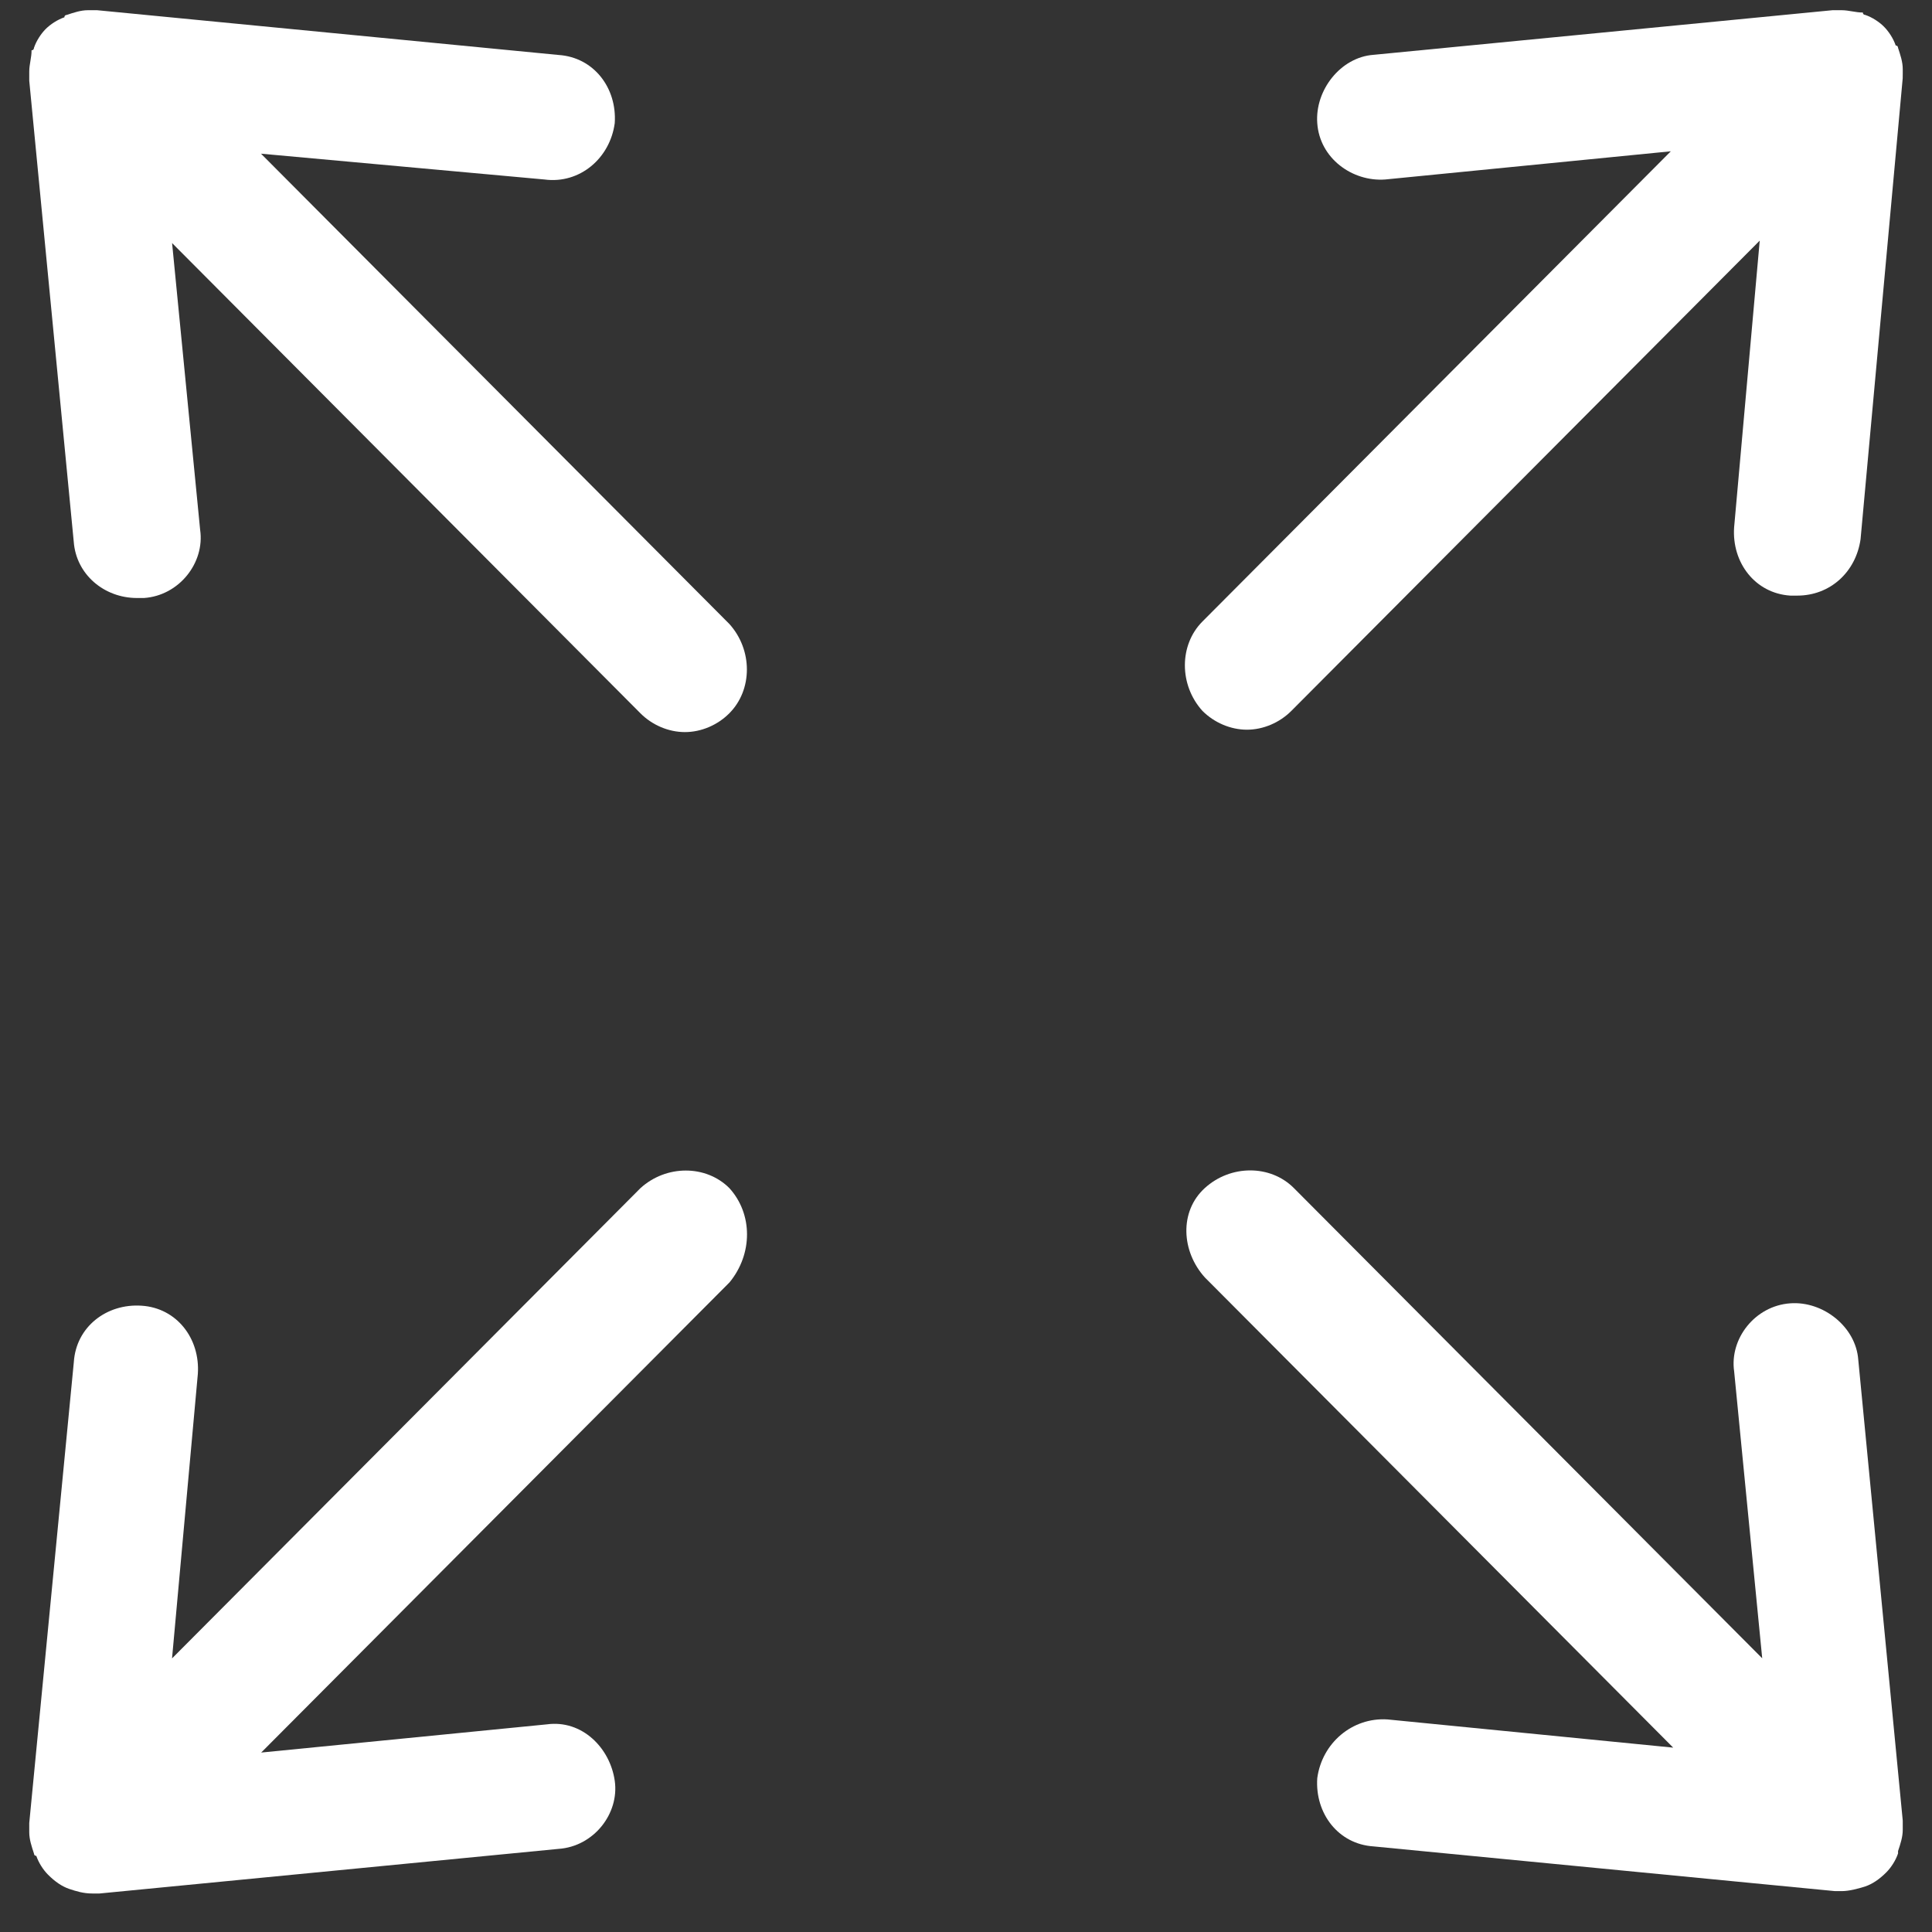
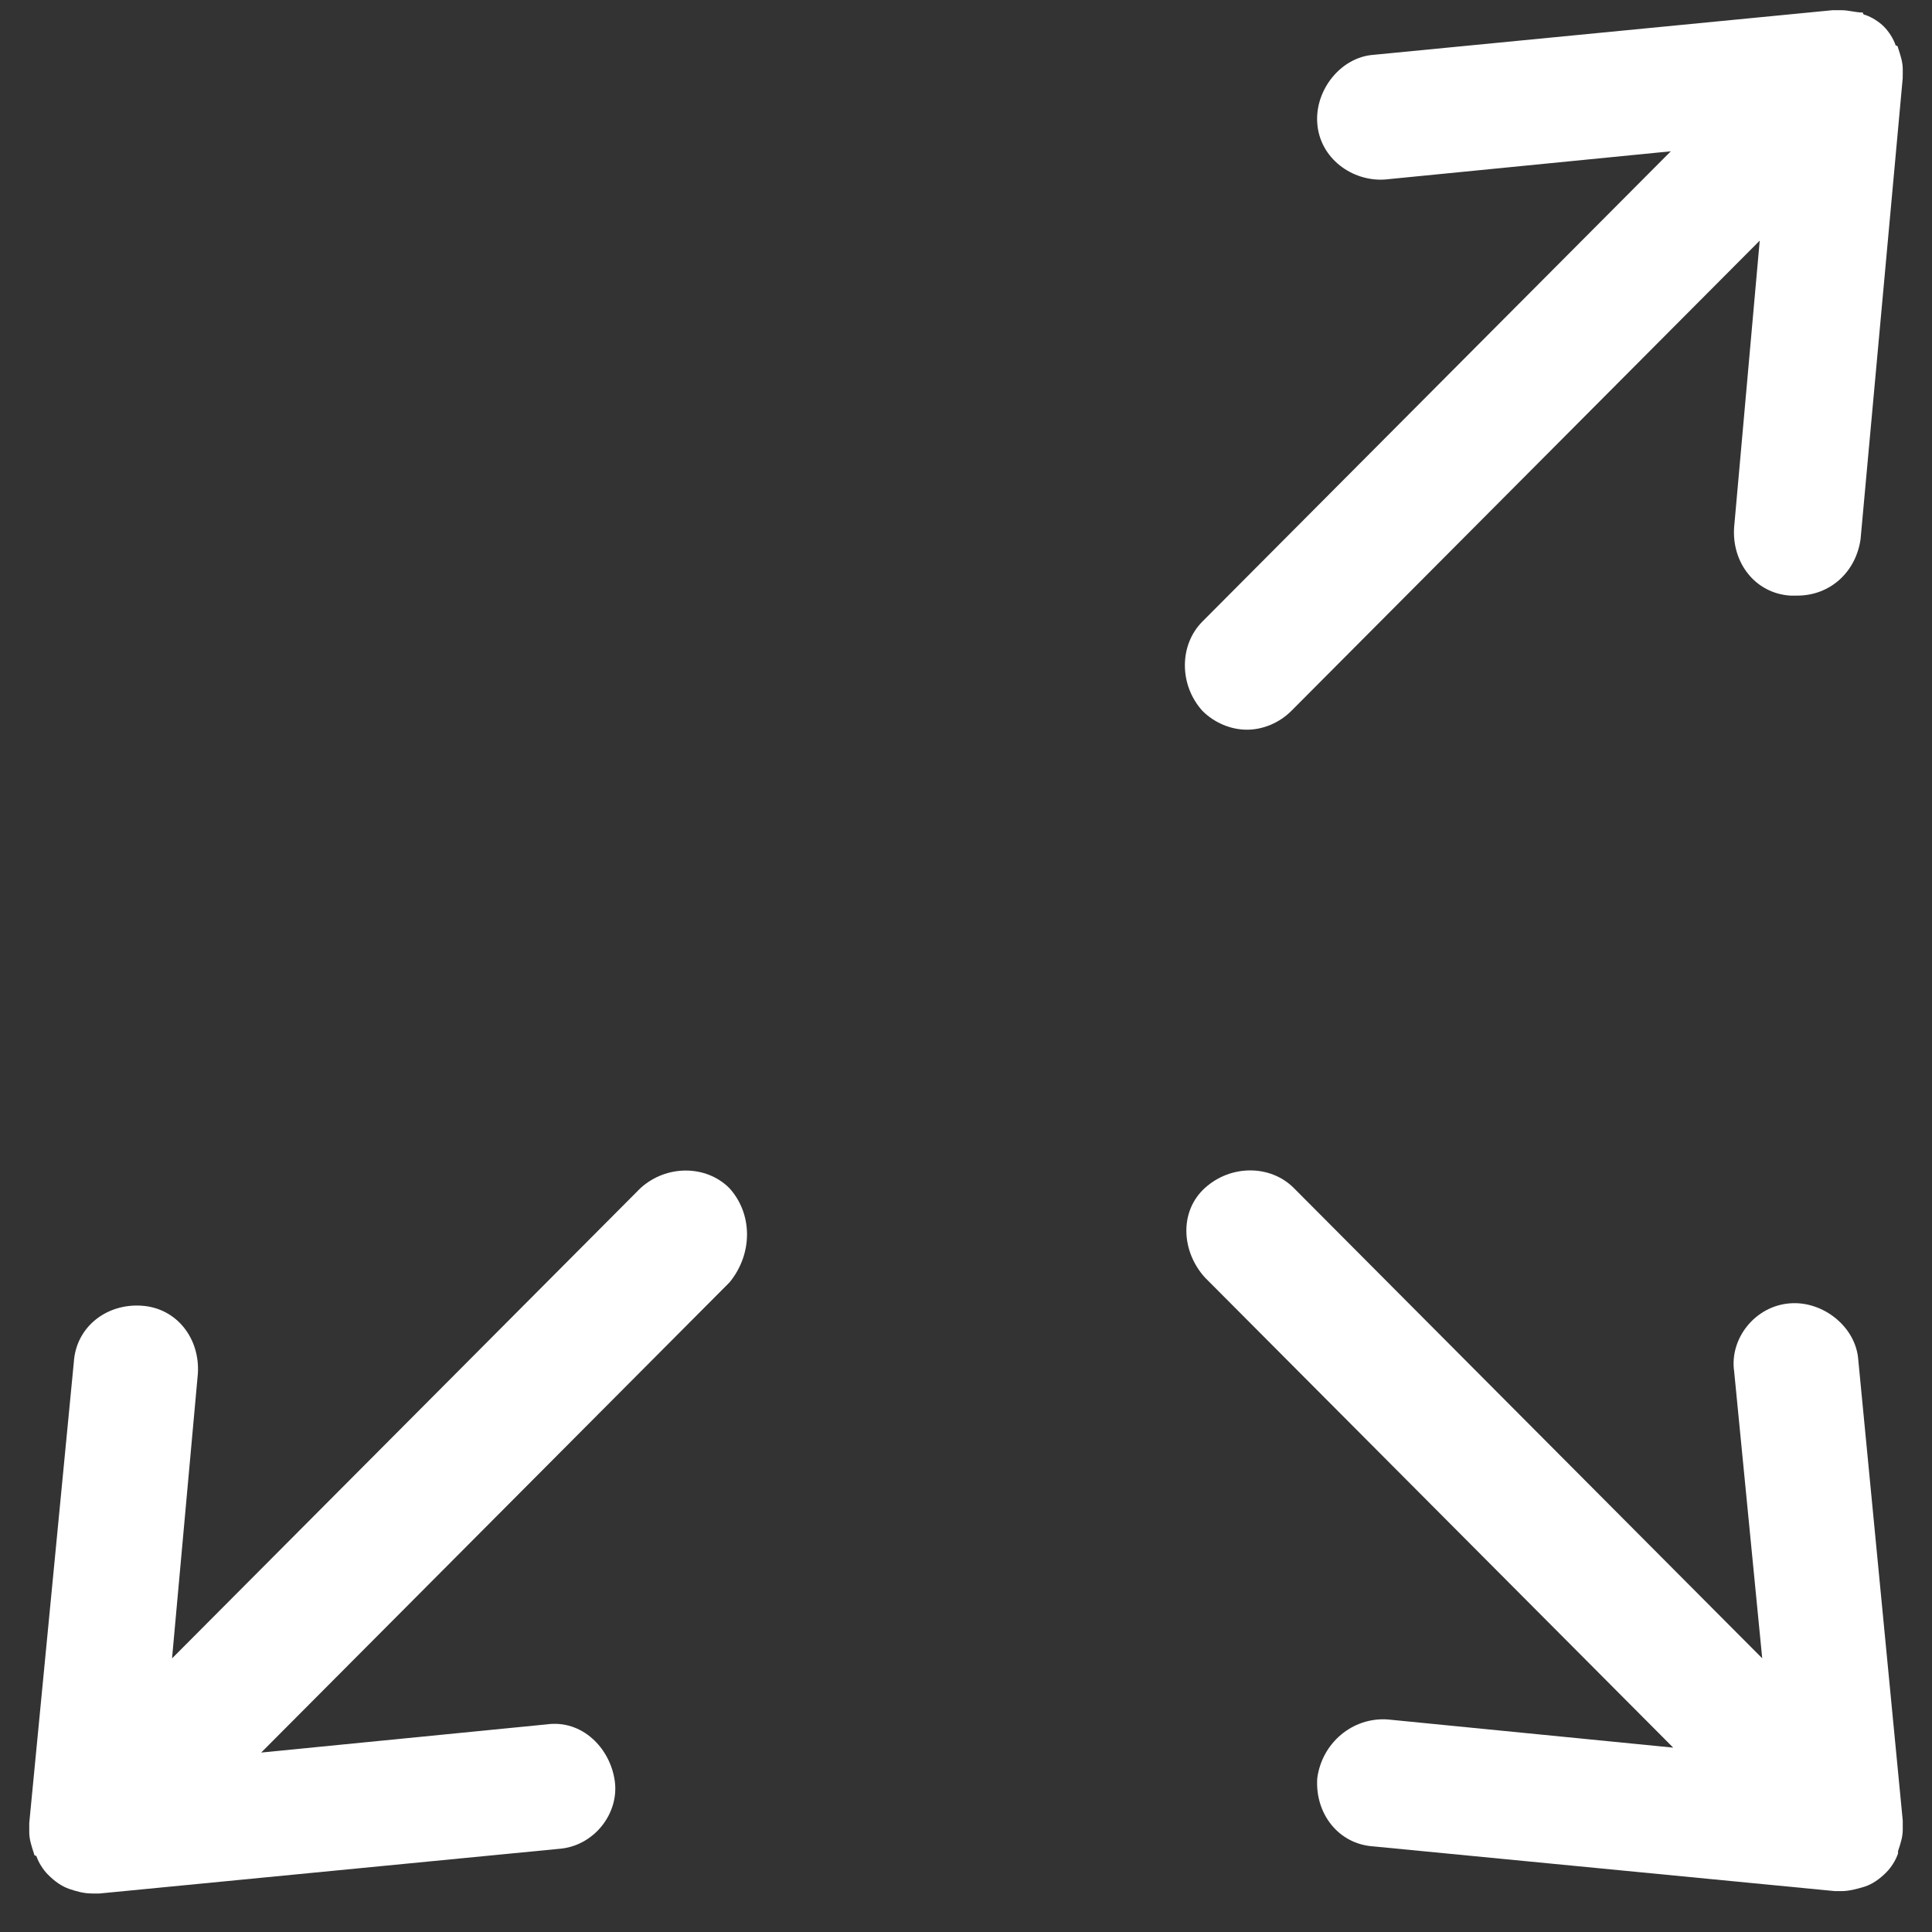
<svg xmlns="http://www.w3.org/2000/svg" width="42" height="42" viewBox="0 0 42 42" fill="none">
  <rect x="0" y="0" width="42" height="42" fill="#333333" stroke="none" />
  <path d="M41.364 1.602V1.5C41.364 1.346 41.312 1.192 41.262 1.041C41.262 1.041 41.262 0.989 41.211 0.989C41.159 0.835 41.057 0.681 40.956 0.58C40.855 0.478 40.701 0.376 40.548 0.324C40.548 0.324 40.497 0.324 40.497 0.272C40.346 0.274 40.192 0.222 40.039 0.222H39.836L29.857 1.192C29.145 1.244 28.584 1.959 28.636 2.676C28.688 3.443 29.4 3.954 30.112 3.902L36.322 3.289L26.14 13.511C25.631 14.022 25.631 14.891 26.14 15.454C26.395 15.709 26.751 15.863 27.107 15.863C27.463 15.863 27.819 15.709 28.073 15.454L38.255 5.231L37.698 11.466C37.647 12.233 38.156 12.898 38.919 12.948H39.072C39.784 12.948 40.345 12.437 40.447 11.722L41.363 1.703L41.364 1.602Z" fill="white" />
  <path d="M15.857 25.83C15.348 25.319 14.483 25.319 13.922 25.83L3.74 36.052L4.301 29.867C4.353 29.1 3.844 28.435 3.08 28.385C2.317 28.333 1.654 28.845 1.605 29.611L0.636 39.63V39.834C0.636 39.987 0.688 40.141 0.738 40.293C0.738 40.293 0.738 40.345 0.789 40.345C0.841 40.498 0.942 40.652 1.044 40.754C1.197 40.908 1.35 41.01 1.501 41.062C1.654 41.113 1.808 41.163 2.01 41.163H2.163L12.143 40.193C12.906 40.141 13.467 39.426 13.364 38.712C13.262 37.997 12.652 37.382 11.888 37.486L5.678 38.099L15.86 27.877C16.367 27.259 16.366 26.391 15.857 25.83Z" fill="white" />
  <path d="M28.636 38.657C28.585 39.424 29.094 40.089 29.857 40.139L39.888 41.111H40.041C40.194 41.111 40.397 41.059 40.55 41.009C40.703 40.957 40.856 40.855 41.008 40.702C41.109 40.6 41.211 40.446 41.262 40.292V40.24C41.314 40.087 41.364 39.933 41.364 39.781V39.578L40.397 29.559C40.345 28.844 39.633 28.281 38.92 28.333C38.156 28.385 37.595 29.1 37.699 29.814L38.309 36.05L28.127 25.827C27.618 25.316 26.753 25.316 26.192 25.827C25.631 26.338 25.683 27.207 26.192 27.77L36.374 37.992L30.164 37.379C29.4 37.329 28.738 37.891 28.636 38.657Z" fill="white" />
-   <path d="M13.364 2.676C13.415 1.909 12.906 1.245 12.143 1.195L2.112 0.222H1.909C1.756 0.222 1.603 0.274 1.452 0.324C1.452 0.324 1.4 0.324 1.4 0.376C1.247 0.428 1.094 0.53 0.992 0.632C0.891 0.734 0.79 0.887 0.738 1.041C0.738 1.041 0.738 1.093 0.686 1.093C0.688 1.245 0.636 1.398 0.636 1.552V1.756L1.603 11.775C1.655 12.489 2.265 13 2.977 13H3.13C3.894 12.948 4.455 12.234 4.351 11.519L3.741 5.284L13.922 15.506C14.177 15.762 14.533 15.915 14.889 15.915C15.245 15.915 15.601 15.762 15.855 15.506C16.364 14.995 16.364 14.127 15.855 13.564L5.674 3.341L11.836 3.902C12.6 4.004 13.262 3.443 13.364 2.676Z" fill="white" />
</svg>